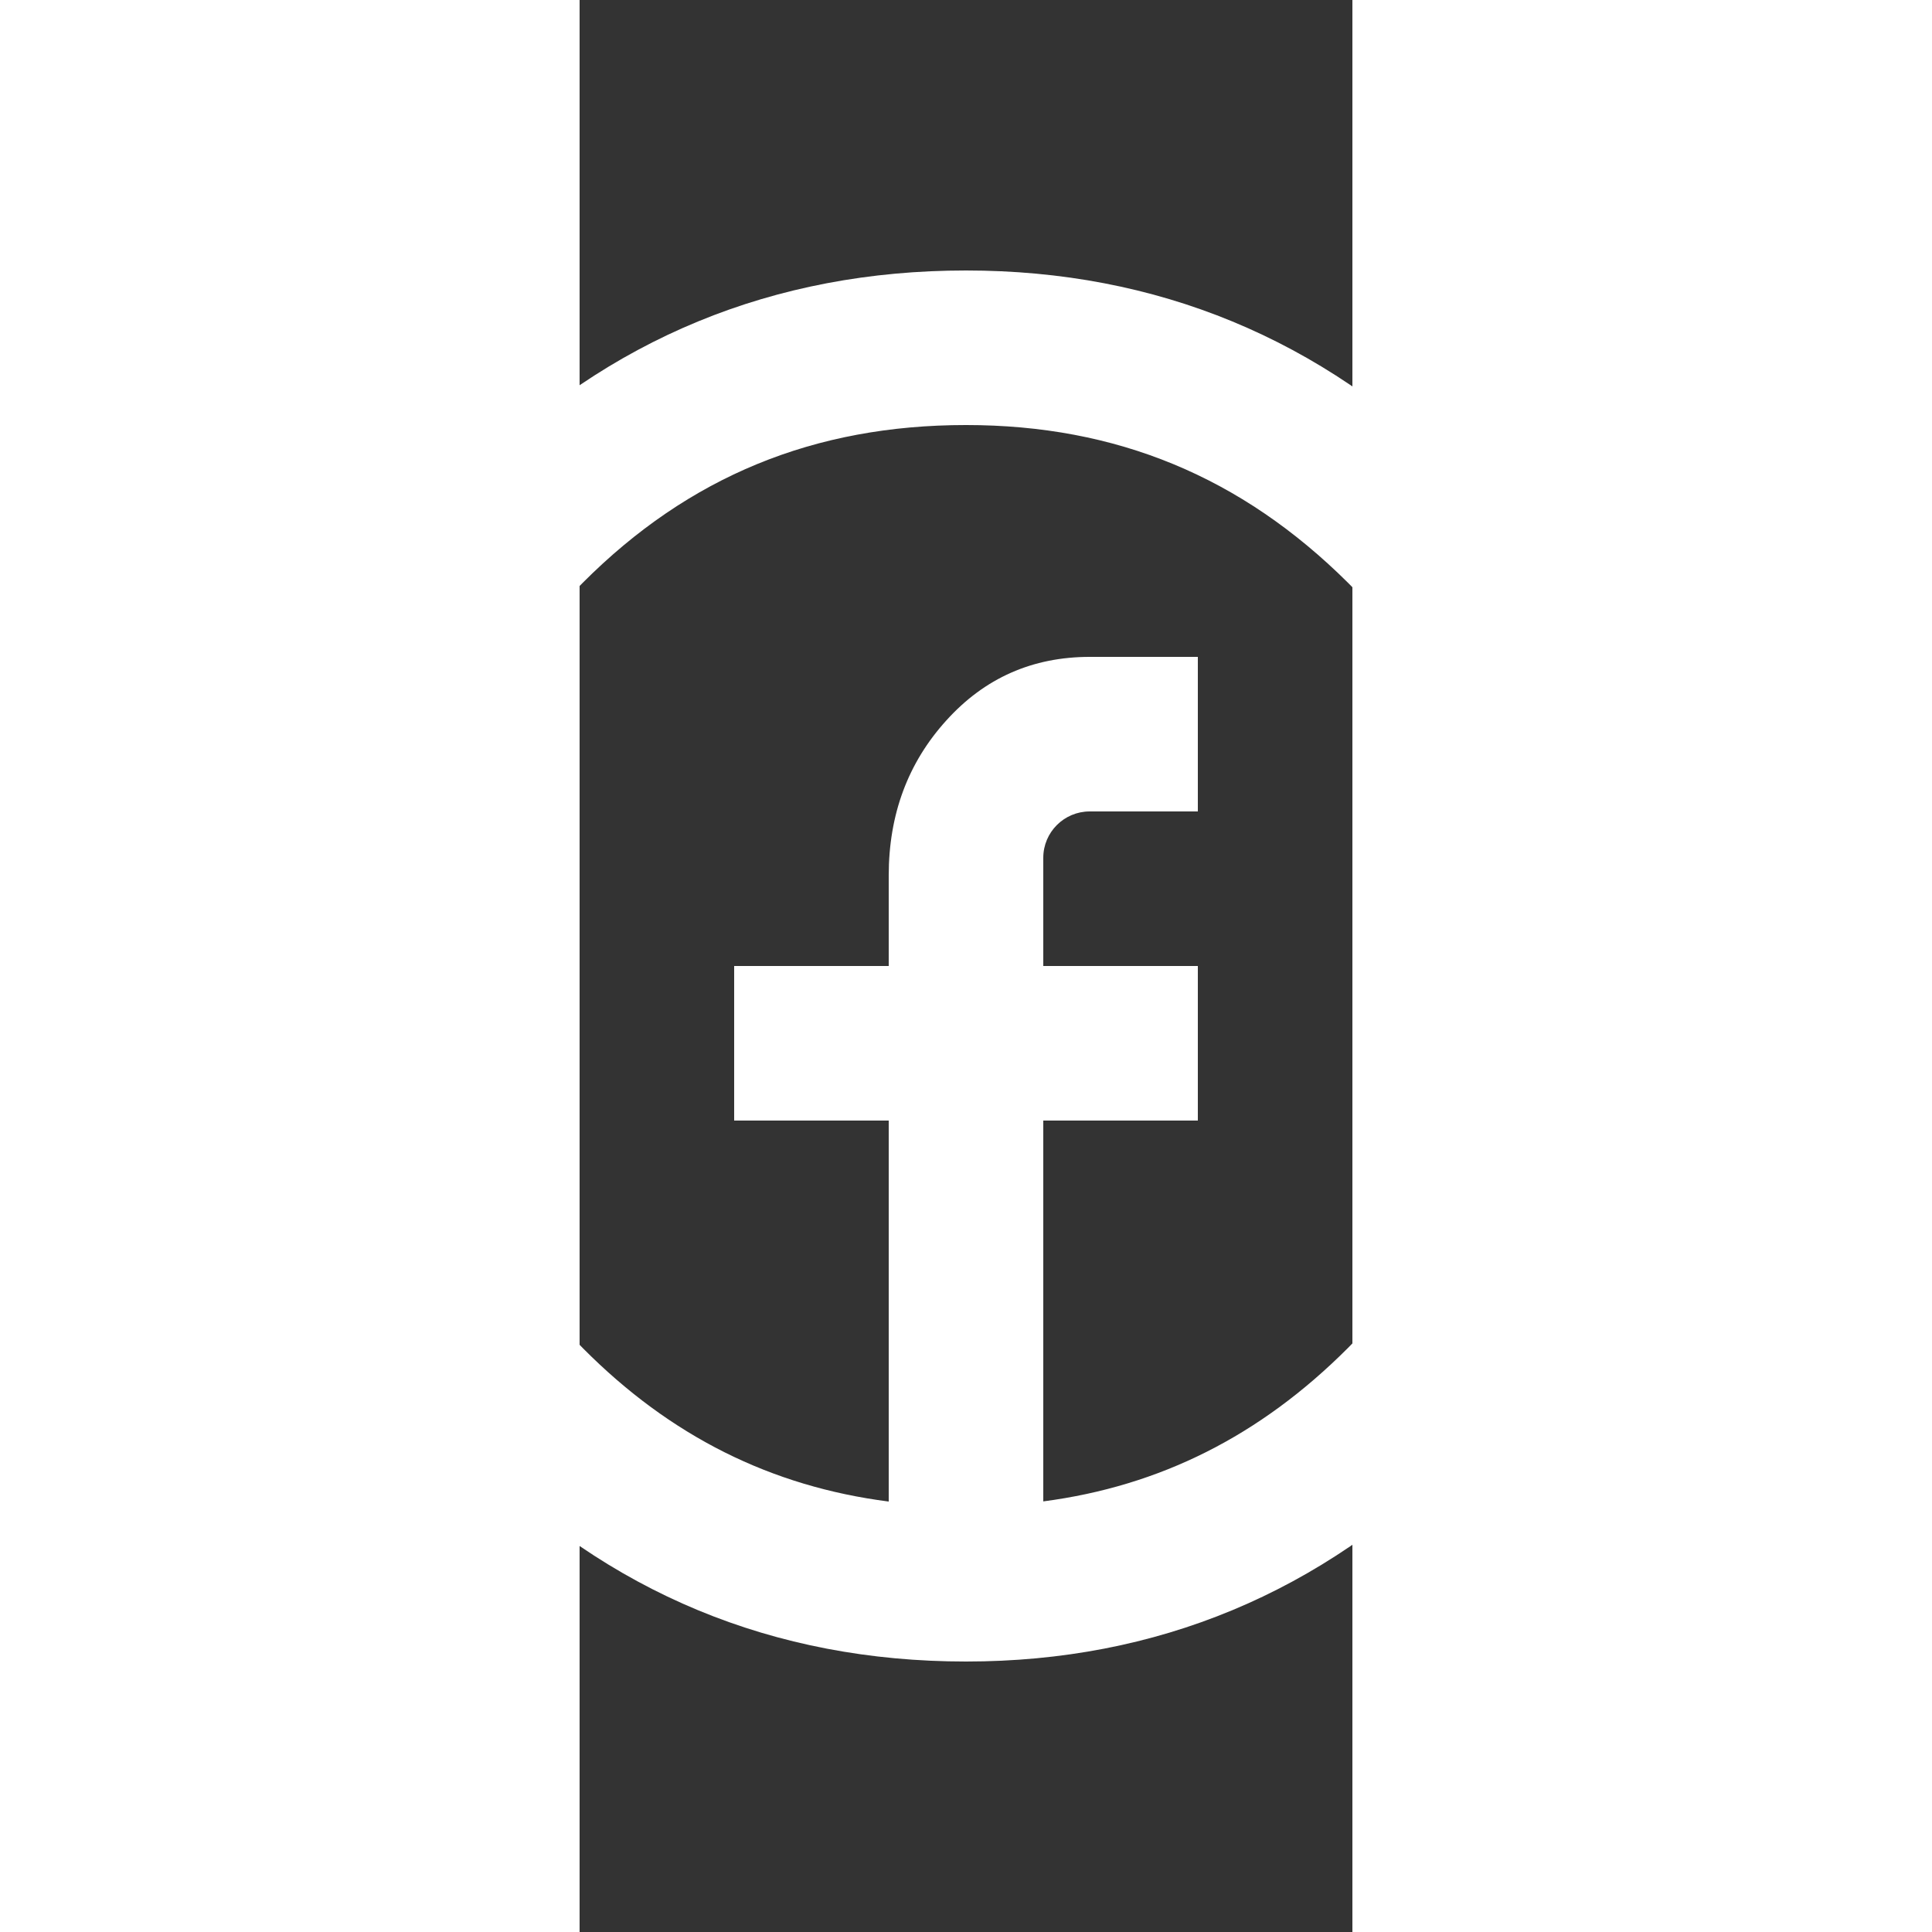
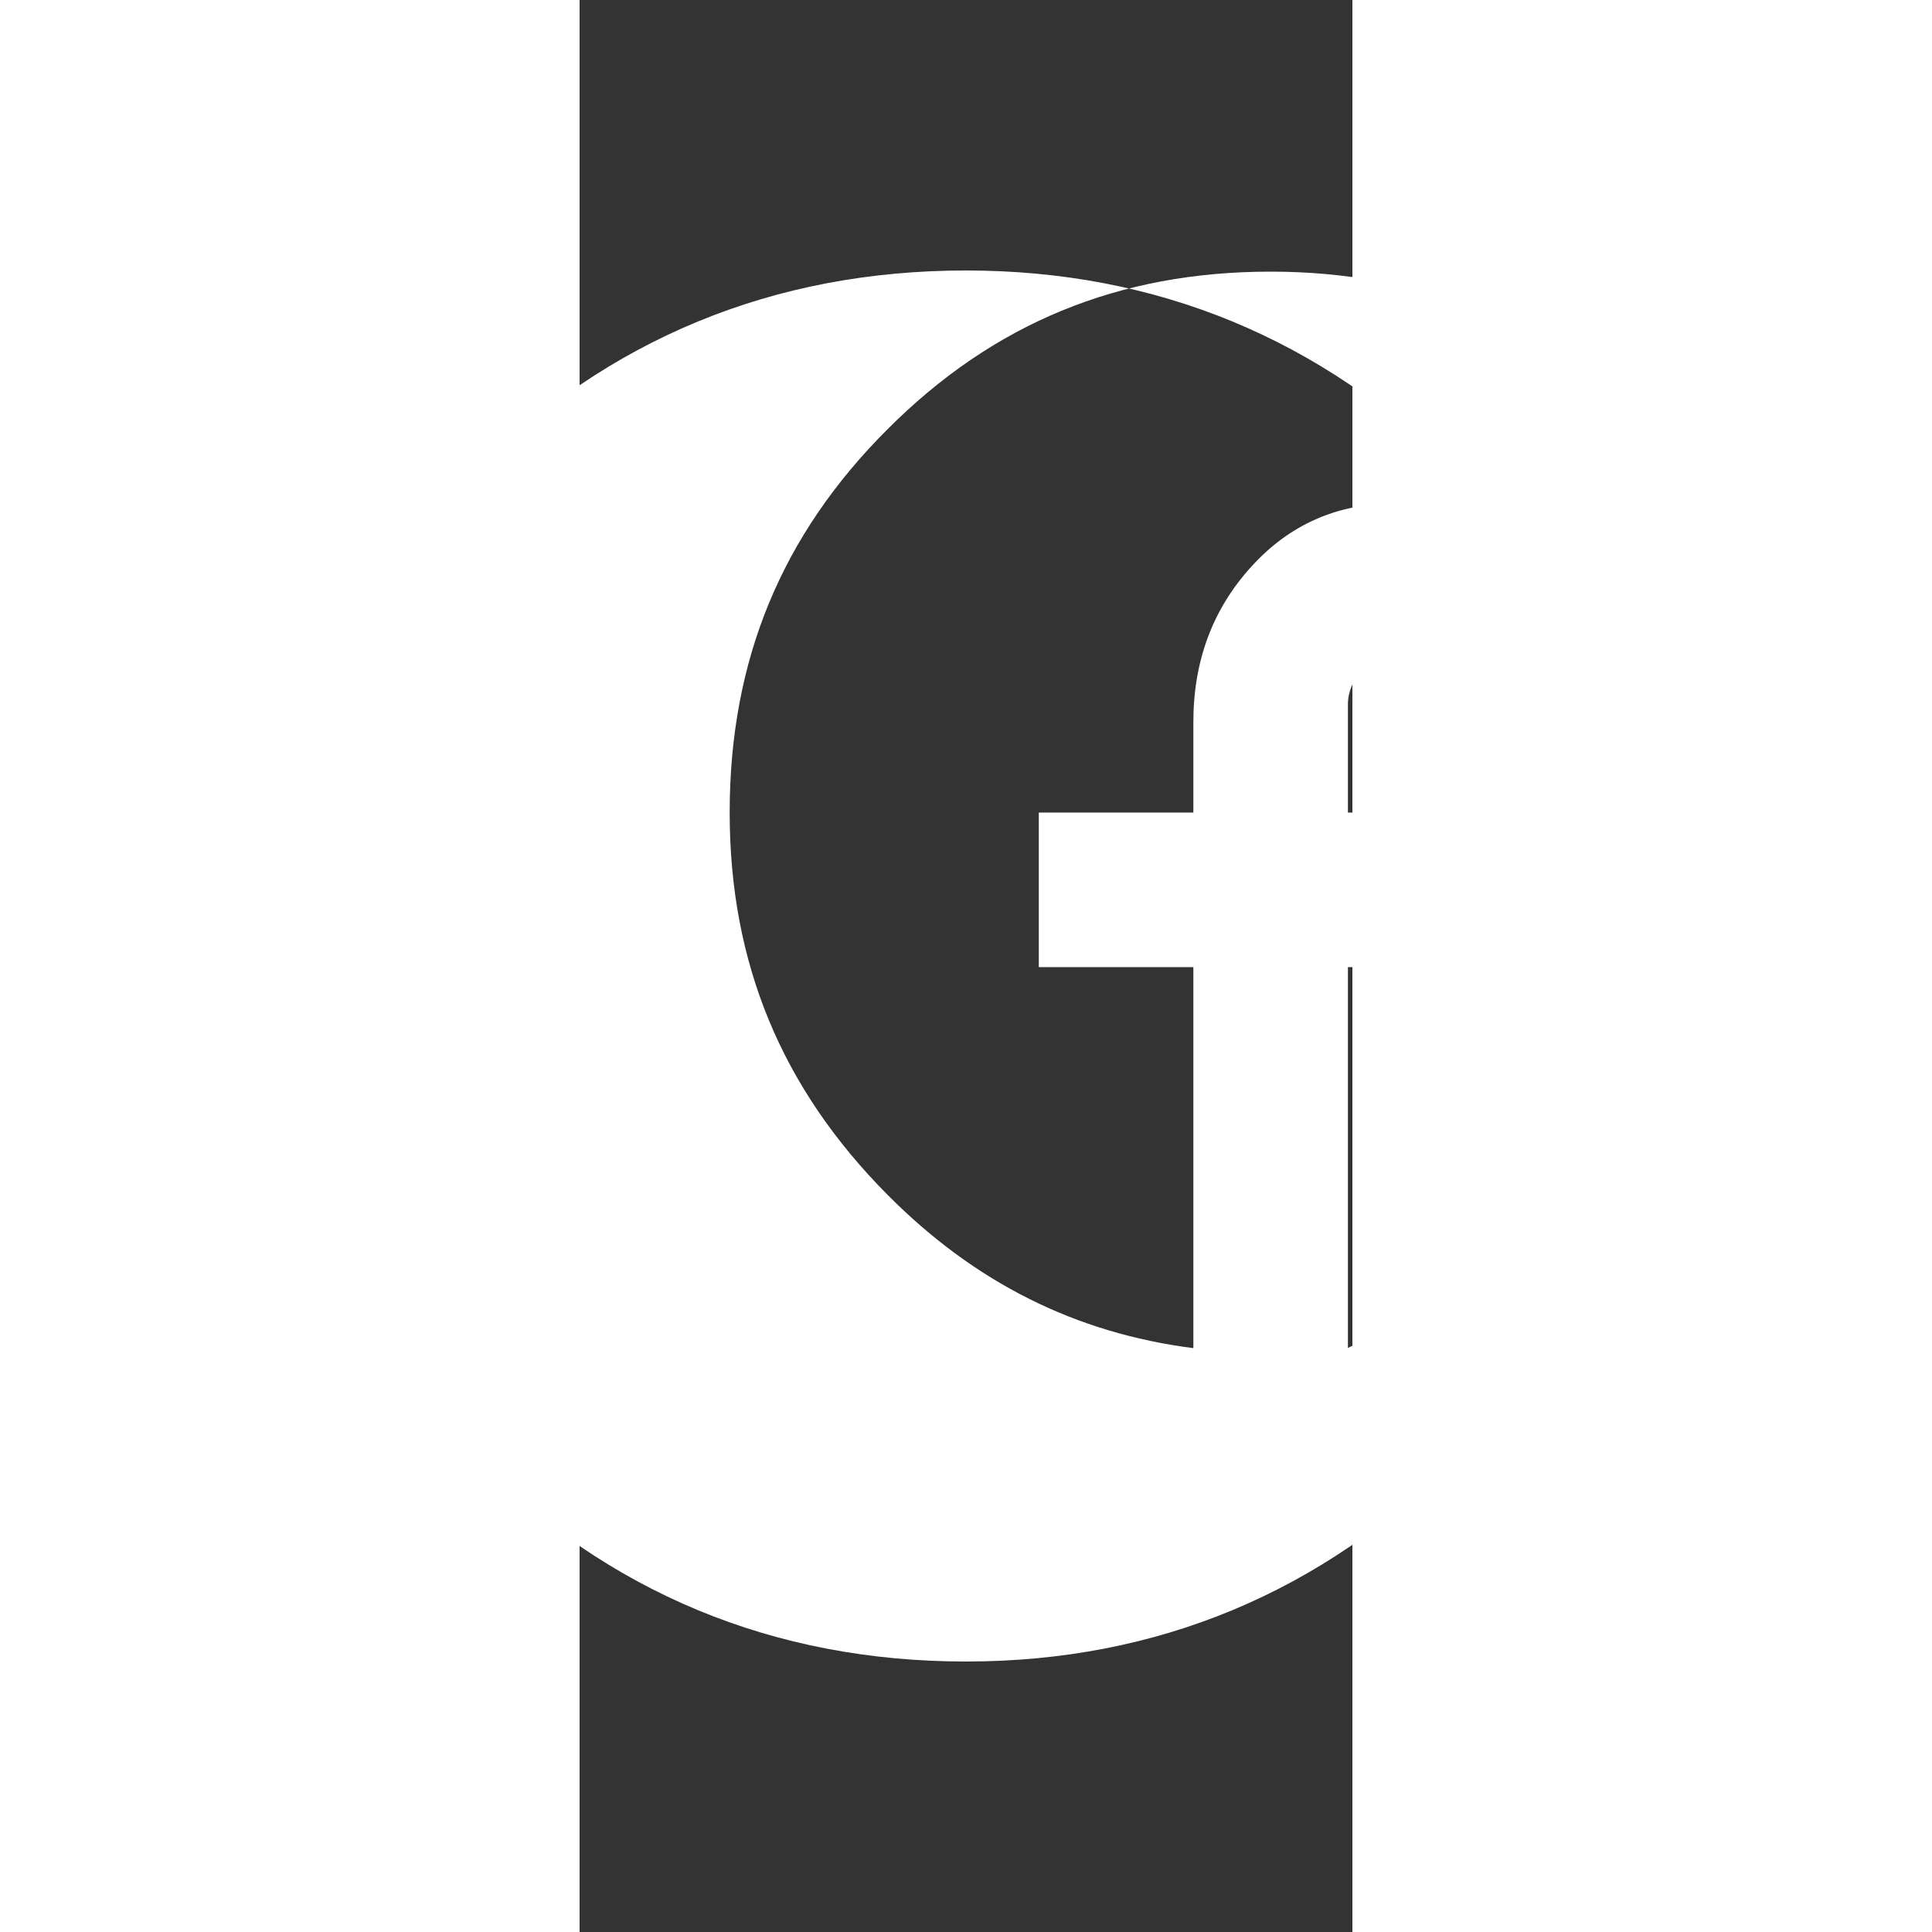
<svg xmlns="http://www.w3.org/2000/svg" fill="#000000" width="400px" height="400px" viewBox="7 -0.5 10 25" version="1.2" baseProfile="tiny">
  <rect x="7" y="-0.5" width="10" height="25" fill="#333333" stroke="none" />
-   <path fill="white" d="M18.354 5.624c-1.75-1.741-3.888-2.624-6.354-2.624-2.489 0-4.633.884-6.373 2.625-1.743 1.741-2.627 3.887-2.627 6.375 0 2.465.883 4.603 2.624 6.354 1.741 1.756 3.886 2.646 6.376 2.646 2.467 0 4.605-.89 6.356-2.643 1.755-1.753 2.644-3.892 2.644-6.357 0-2.488-.89-4.634-2.646-6.376zm-1.412 11.319c-1.137 1.139-2.436 1.788-3.942 1.985v-4.928h2v-2h-2v-1.4c0-.331.269-.6.601-.6h1.399v-2h-1.397c-.742 0-1.361.273-1.857.822-.496.547-.746 1.215-.746 2.008v1.17h-2v2h2v4.93c-1.522-.195-2.826-.845-3.957-1.984-1.375-1.384-2.043-3.002-2.043-4.946 0-1.966.667-3.588 2.042-4.96 1.37-1.373 2.992-2.04 4.958-2.04 1.945 0 3.562.668 4.945 2.043 1.383 1.372 2.055 2.994 2.055 4.957 0 1.941-.673 3.559-2.058 4.943z" />
+   <path fill="white" d="M18.354 5.624c-1.75-1.741-3.888-2.624-6.354-2.624-2.489 0-4.633.884-6.373 2.625-1.743 1.741-2.627 3.887-2.627 6.375 0 2.465.883 4.603 2.624 6.354 1.741 1.756 3.886 2.646 6.376 2.646 2.467 0 4.605-.89 6.356-2.643 1.755-1.753 2.644-3.892 2.644-6.357 0-2.488-.89-4.634-2.646-6.376zm-1.412 11.319v-4.928h2v-2h-2v-1.4c0-.331.269-.6.601-.6h1.399v-2h-1.397c-.742 0-1.361.273-1.857.822-.496.547-.746 1.215-.746 2.008v1.17h-2v2h2v4.93c-1.522-.195-2.826-.845-3.957-1.984-1.375-1.384-2.043-3.002-2.043-4.946 0-1.966.667-3.588 2.042-4.96 1.37-1.373 2.992-2.04 4.958-2.04 1.945 0 3.562.668 4.945 2.043 1.383 1.372 2.055 2.994 2.055 4.957 0 1.941-.673 3.559-2.058 4.943z" />
</svg>